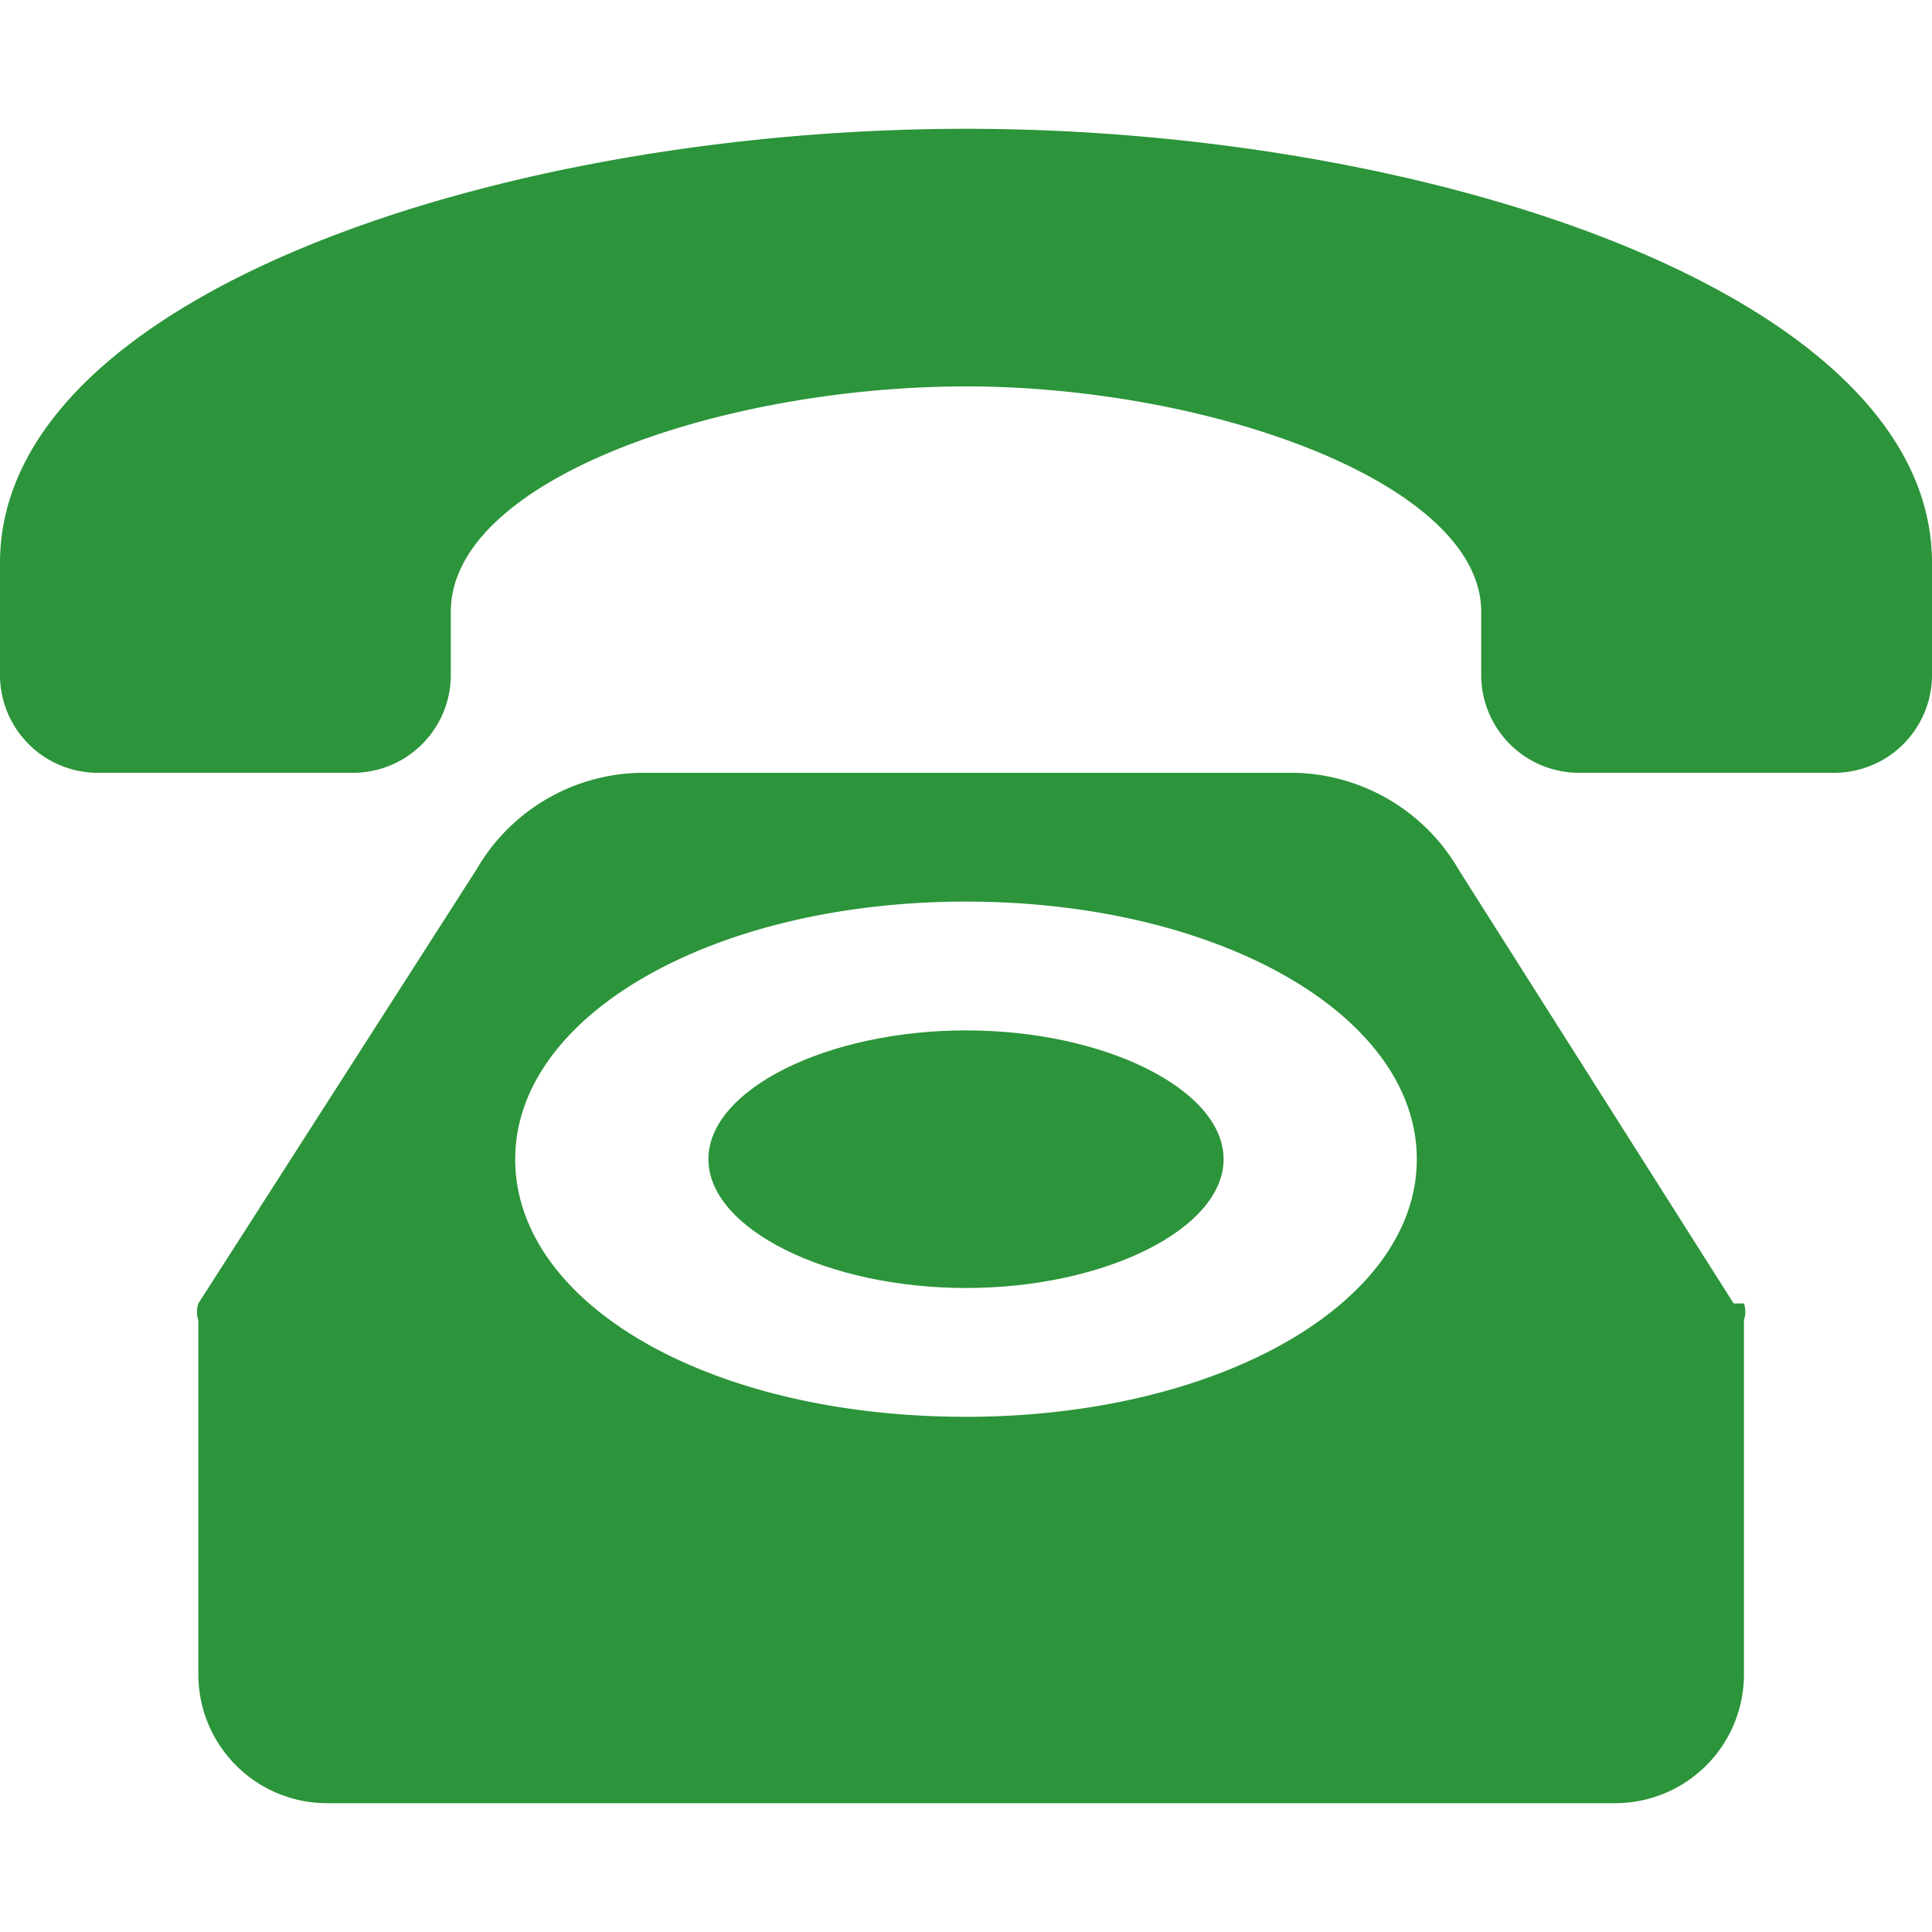
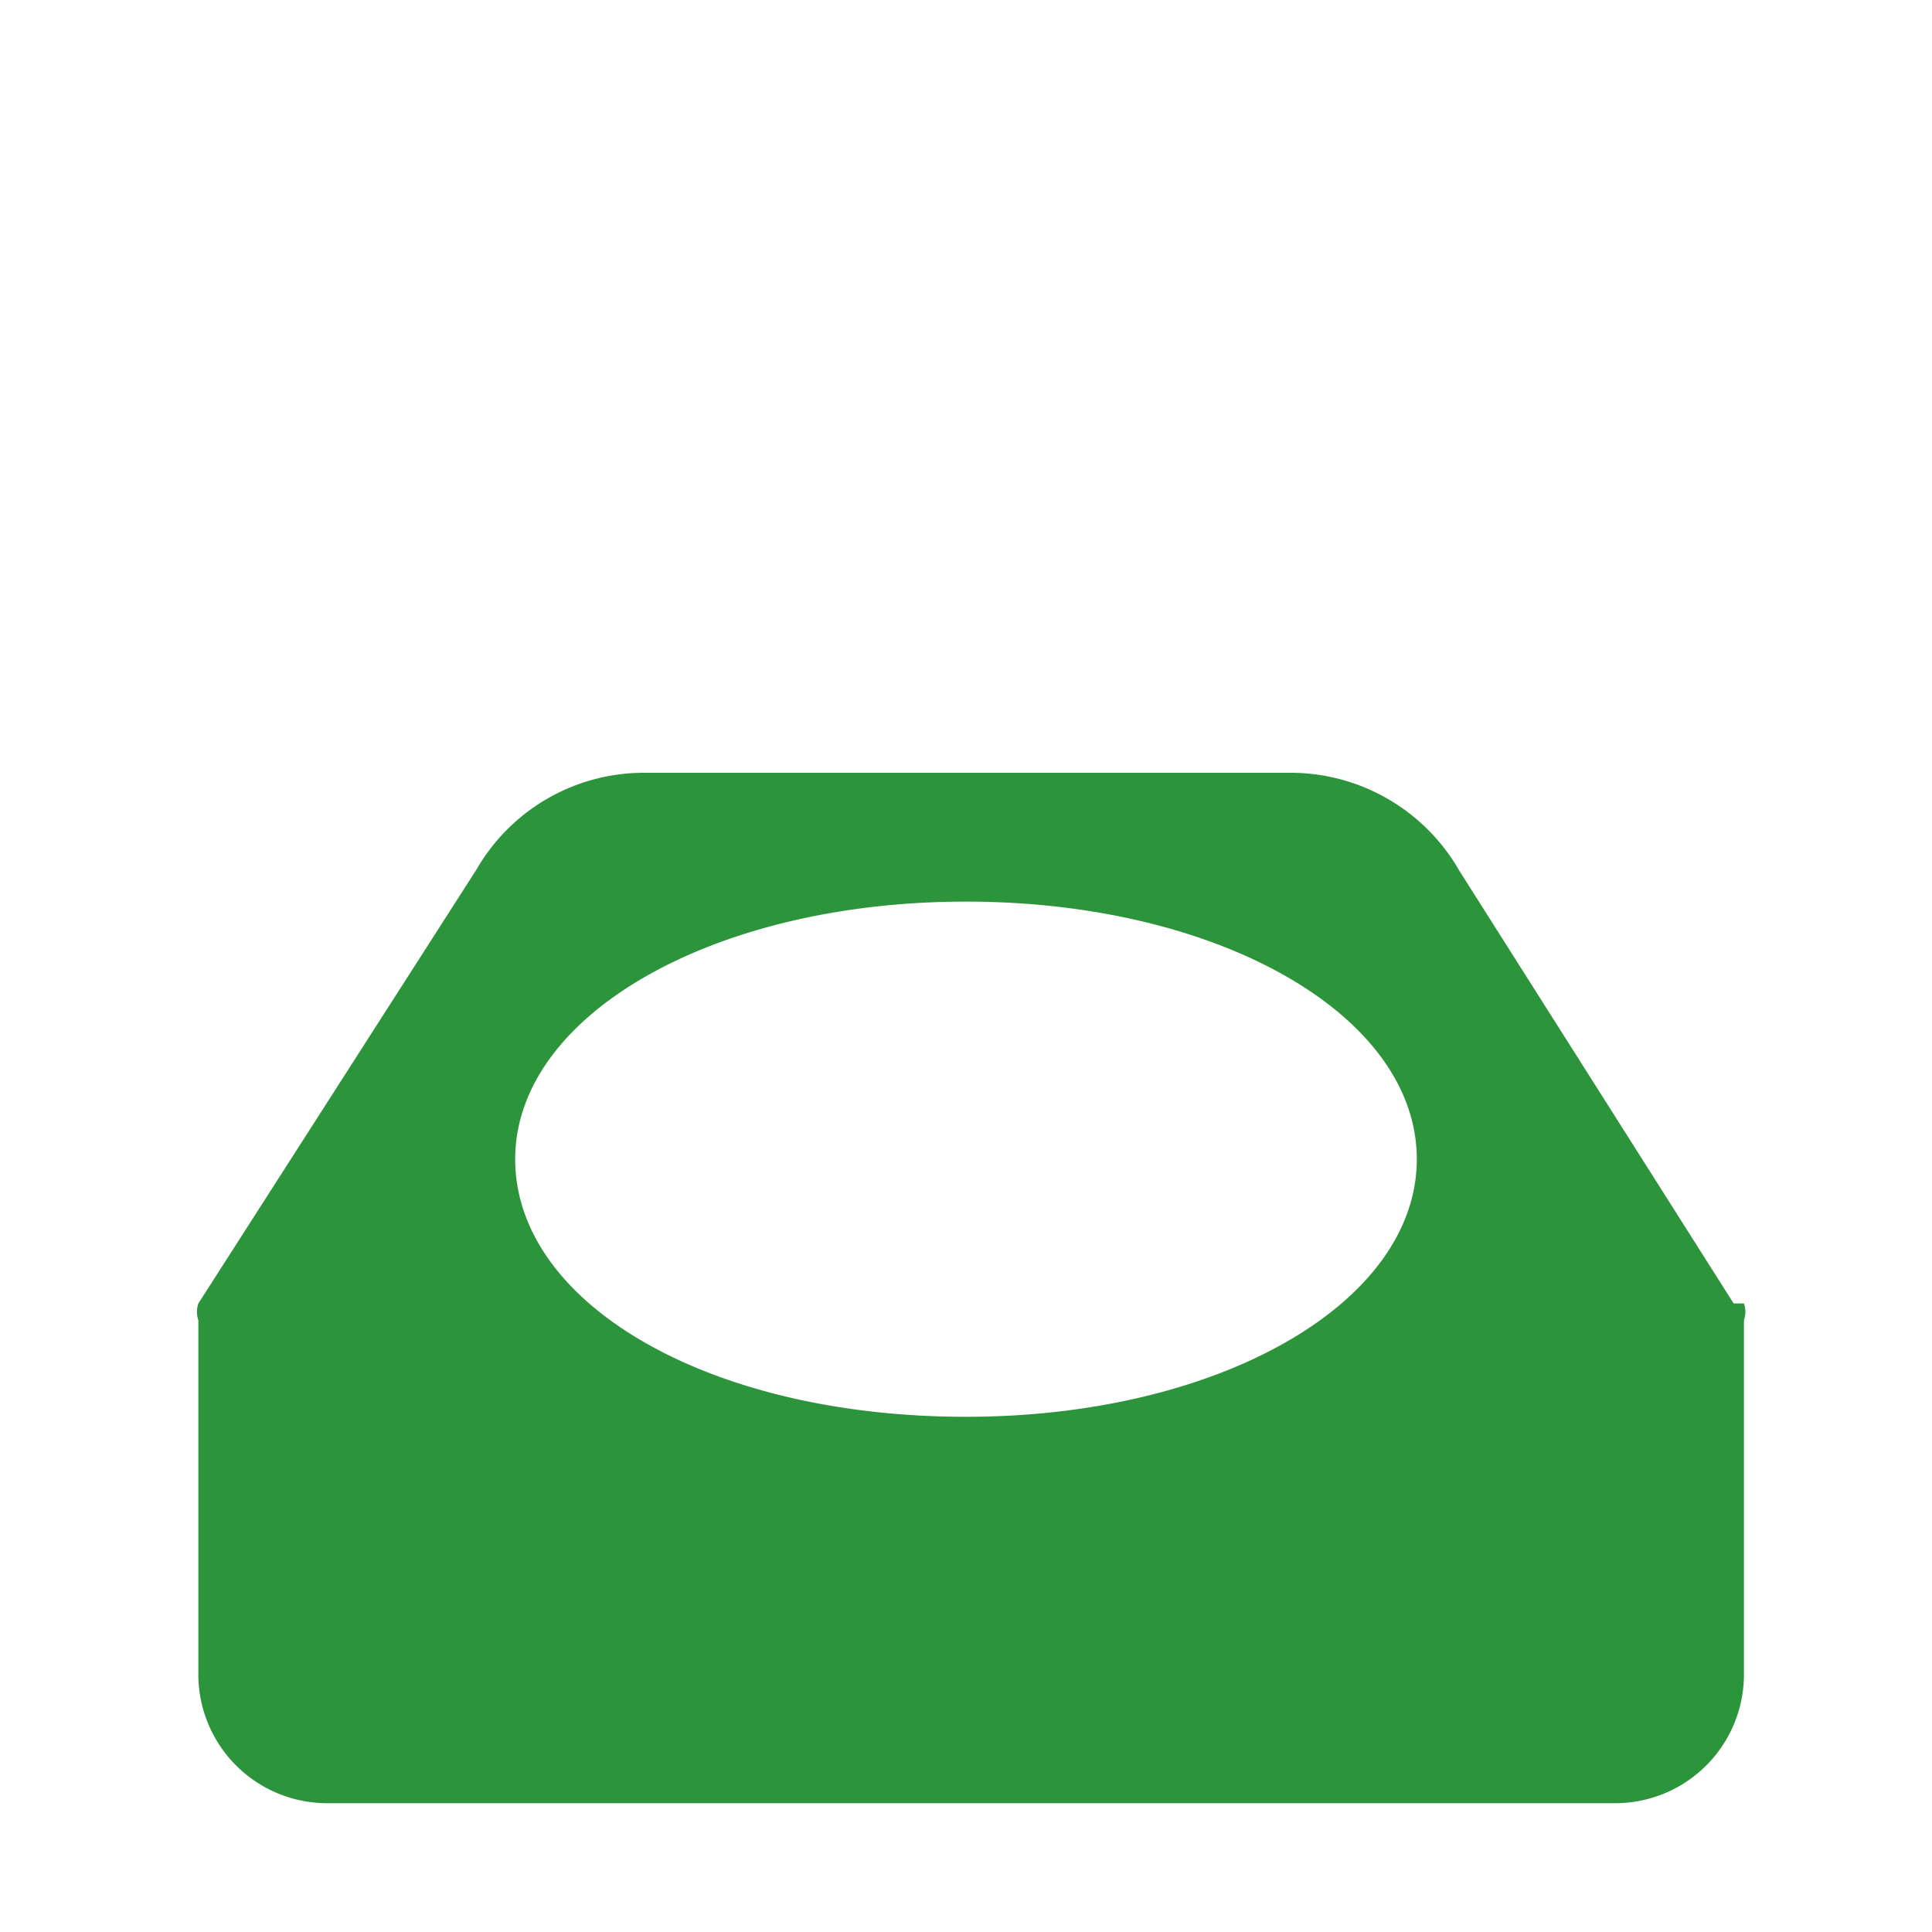
<svg xmlns="http://www.w3.org/2000/svg" viewBox="0 0 15 15">
  <defs>
    <style>.cls-1{fill:#2C943A;}</style>
  </defs>
  <g id="Layer_2" data-name="Layer 2">
-     <path class="cls-1" d="M14.25,6h-2a.76.76,0,0,1-.75-.75v-.5c0-1-2.11-1.75-4-1.75s-4,.72-4,1.75v.5A.76.76,0,0,1,2.75,6h-2A.76.76,0,0,1,0,5.25V4.37C0,2.29,3.89,1,7.5,1S15,2.29,15,4.37v.88a.76.76,0,0,1-.75.75Z" />
    <path class="cls-1" d="M13.46,10.12,11.33,6.76A1.51,1.51,0,0,0,10,6H5a1.5,1.5,0,0,0-1.3.75L1.54,10.12a.2.2,0,0,0,0,.13V13a1,1,0,0,0,1,1h10a1,1,0,0,0,1-1V10.25a.2.2,0,0,0,0-.13ZM7.5,11c-2,0-3.5-.88-3.5-2S5.54,7,7.5,7,11,7.88,11,9,9.46,11,7.5,11Z" />
-     <path class="cls-1" d="M7.5,8c-1.08,0-2,.46-2,1s.92,1,2,1,2-.46,2-1S8.58,8,7.5,8Z" />
  </g>
</svg>